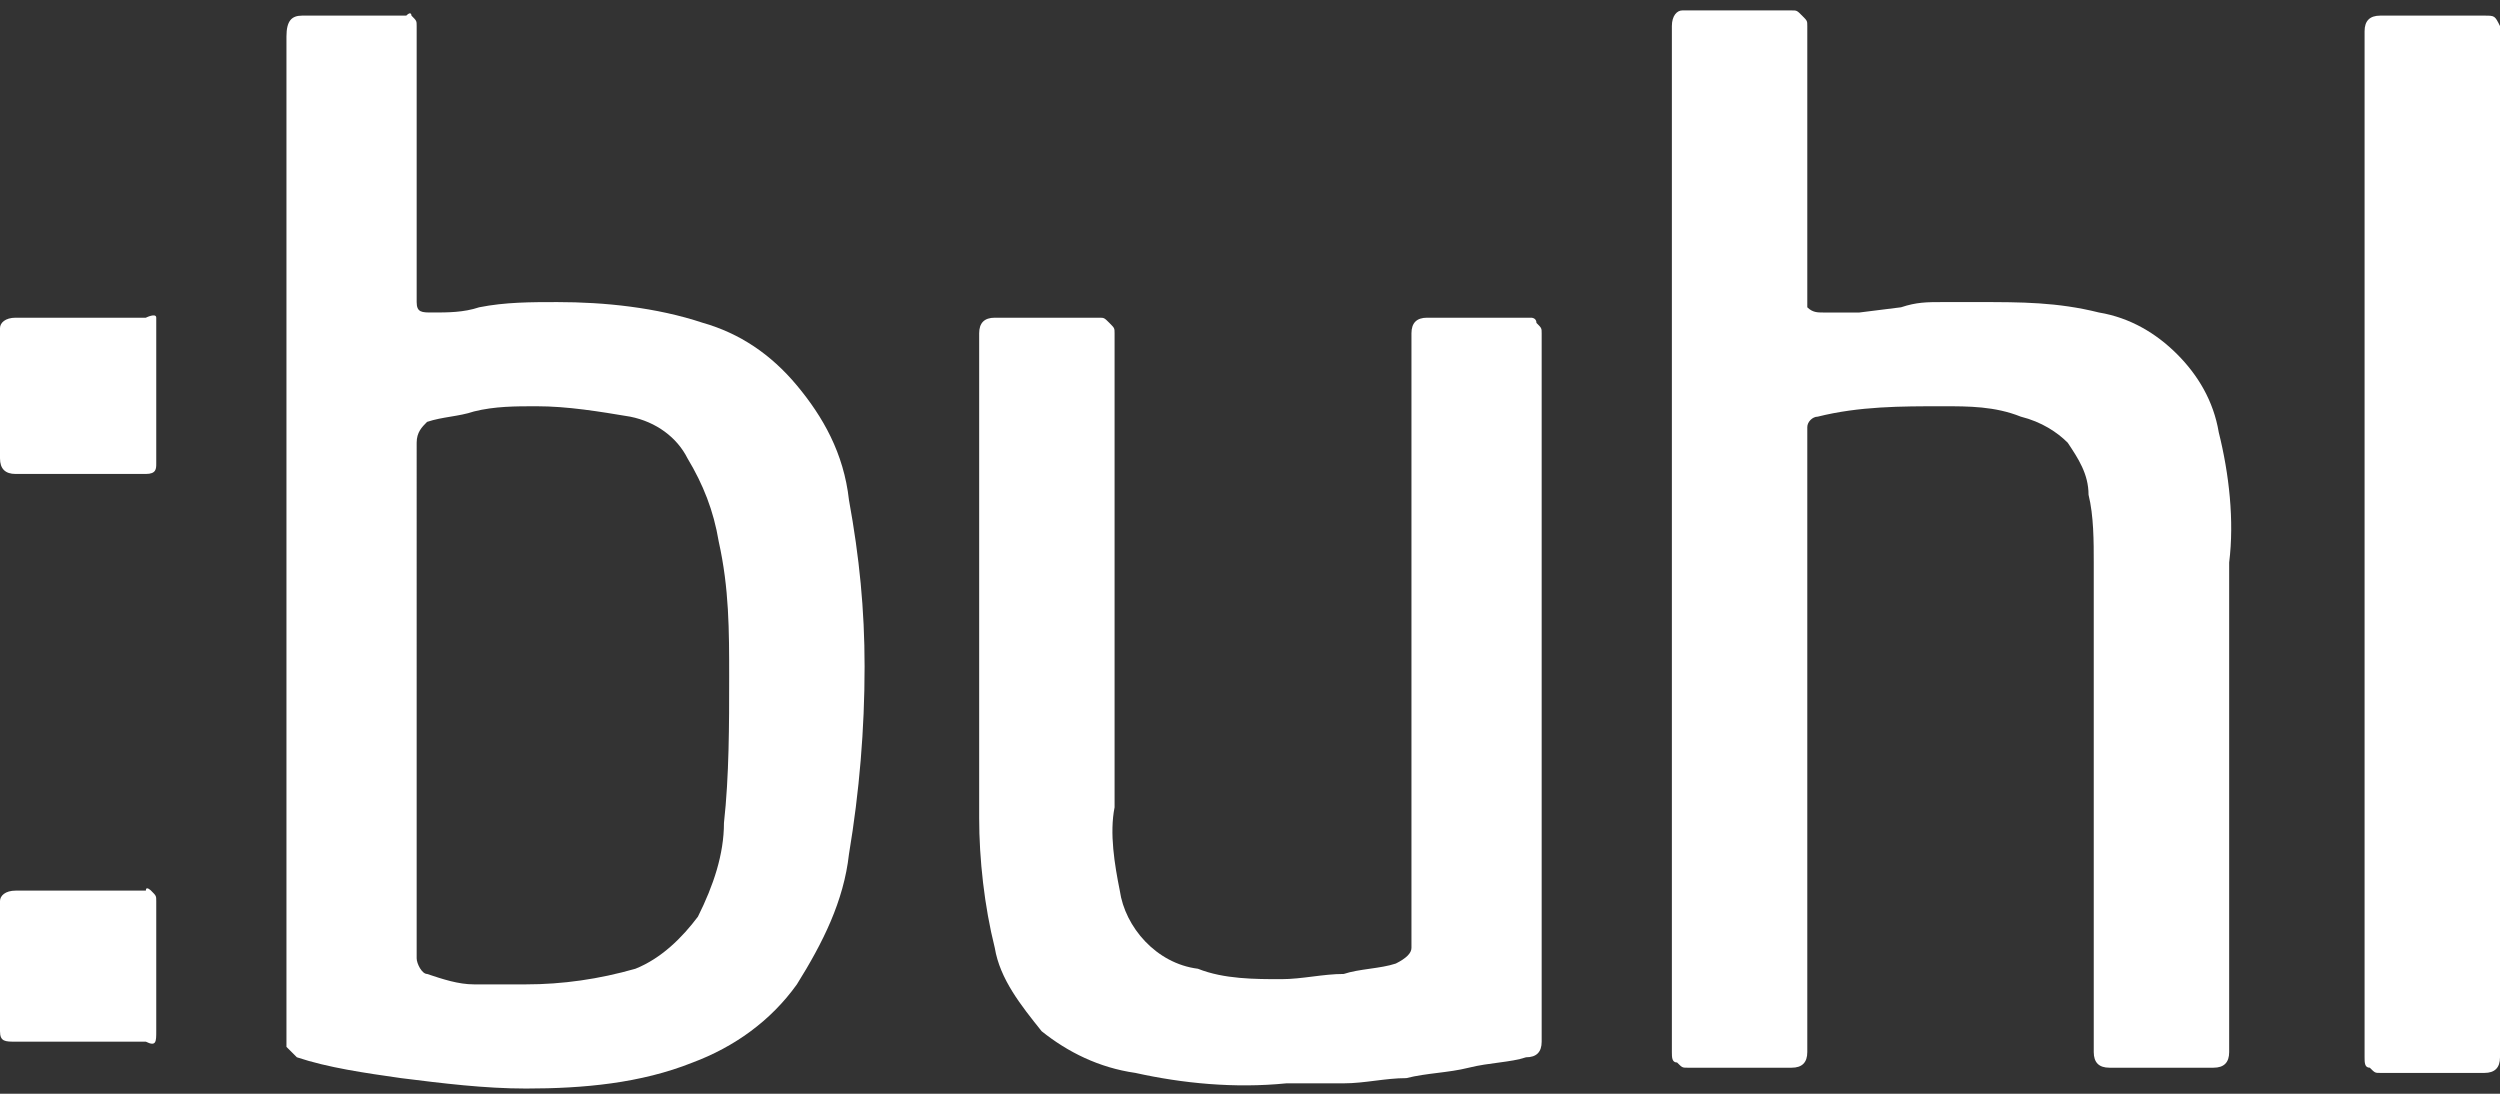
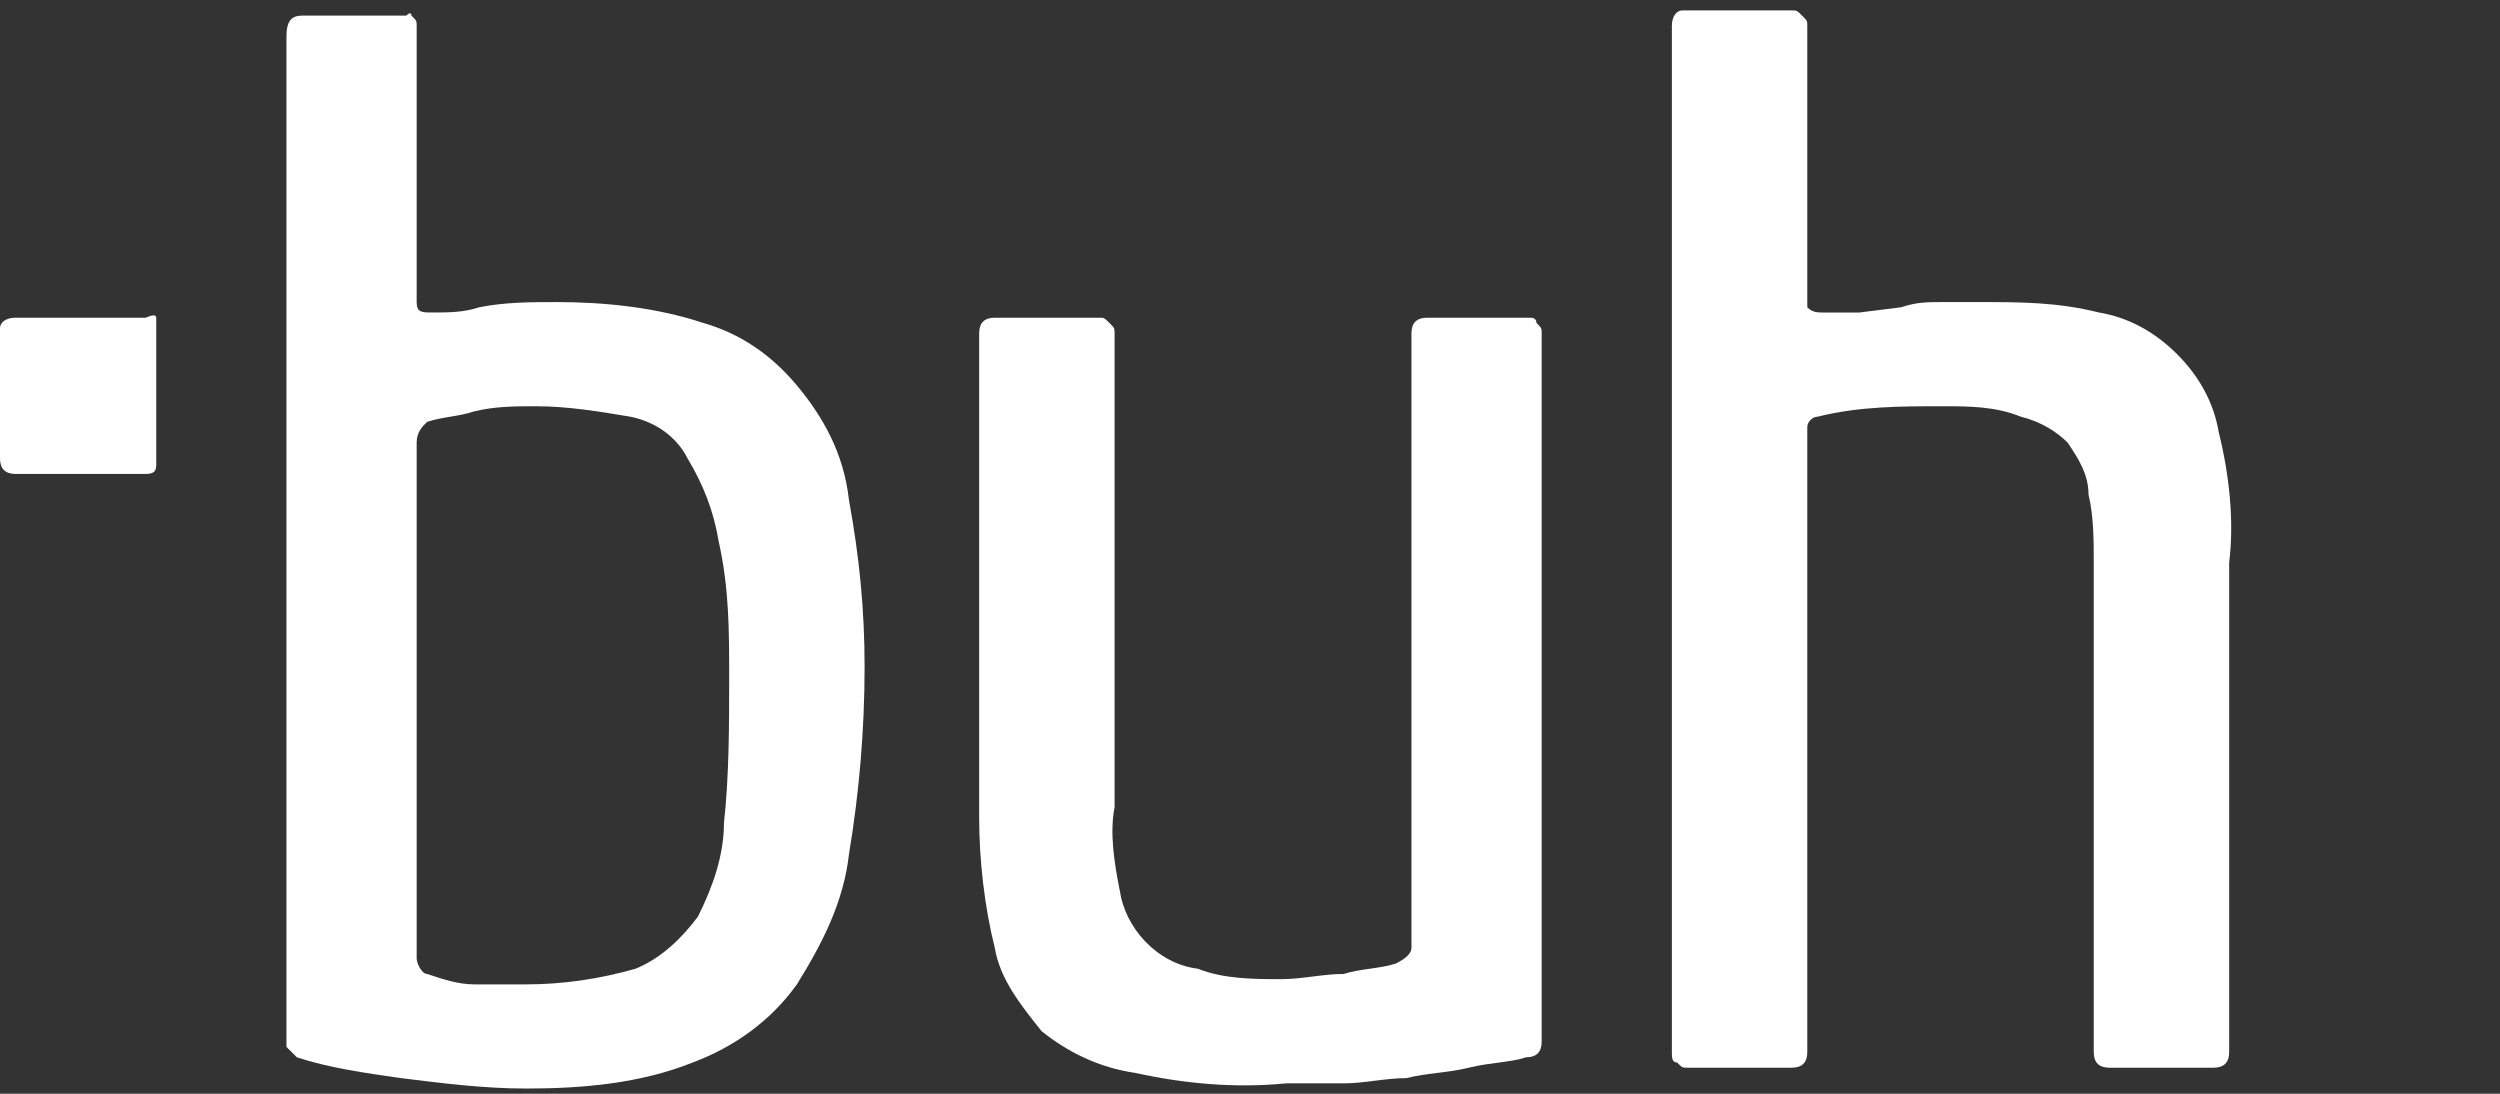
<svg xmlns="http://www.w3.org/2000/svg" version="1.1" id="Ebene_1" x="0px" y="0px" viewBox="0 0 48 21" style="enable-background:new 0 0 48 21;" xml:space="preserve">
  <rect x="0" y="0" width="48" height="21" fill="#333333" stroke="none" />
  <path fill="#fff" id="Path" d="M2.8,6.1H0.3C0.1,6.1,0,6.2,0,6.3v2.5C0,9,0.1,9.1,0.3,9.1h2.5C3,9.1,3,9,3,8.9V6.3c0,0,0-0.1,0-0.2  S2.8,6.1,2.8,6.1z" />
  <path fill="#fff" id="Shape" d="M15.3,7.4c-0.5-0.6-1.1-1-1.8-1.2c-0.9-0.3-1.9-0.4-2.8-0.4c-0.5,0-1,0-1.5,0.1C8.9,6,8.6,6,8.3,6  C8.1,6,8,6,8,5.8V0.5c0-0.1,0-0.1-0.1-0.2c0,0,0-0.1-0.1,0h-2c-0.2,0-0.3,0.1-0.3,0.4v19.4c0,0,0.1,0.1,0.2,0.2  c0.6,0.2,1.3,0.3,2,0.4c0.8,0.1,1.6,0.2,2.4,0.2c1.1,0,2.2-0.1,3.2-0.5c0.8-0.3,1.5-0.8,2-1.5c0.5-0.8,0.9-1.6,1-2.5  c0.2-1.2,0.3-2.4,0.3-3.6c0-1.1-0.1-2.1-0.3-3.2C16.2,8.7,15.8,8,15.3,7.4z M13.9,15.8c0,0.6-0.2,1.2-0.5,1.8  c-0.3,0.4-0.7,0.8-1.2,1c-0.7,0.2-1.4,0.3-2.1,0.3c-0.3,0-0.6,0-1,0c-0.3,0-0.6-0.1-0.9-0.2c-0.1,0-0.2-0.2-0.2-0.3V8.5  c0-0.2,0.1-0.3,0.2-0.4C8.5,8,8.8,8,9.1,7.9c0.4-0.1,0.8-0.1,1.2-0.1c0.6,0,1.2,0.1,1.8,0.2c0.5,0.1,0.9,0.4,1.1,0.8  c0.3,0.5,0.5,1,0.6,1.6C14,11.3,14,12.1,14,13S14,14.9,13.9,15.8L13.9,15.8z" />
  <path fill="#fff" id="Path_1_" d="M29.4,6.1h-2c-0.2,0-0.3,0.1-0.3,0.3v11.8c0,0.1-0.1,0.2-0.3,0.3c-0.3,0.1-0.7,0.1-1,0.2  c-0.4,0-0.8,0.1-1.2,0.1c-0.5,0-1.1,0-1.6-0.2c-0.8-0.1-1.4-0.8-1.5-1.5c-0.1-0.5-0.2-1.1-0.1-1.6V6.4c0-0.1,0-0.1-0.1-0.2  s-0.1-0.1-0.2-0.1h-2c-0.2,0-0.3,0.1-0.3,0.3v9.3c0,0.8,0.1,1.7,0.3,2.5c0.1,0.6,0.5,1.1,0.9,1.6c0.5,0.4,1.1,0.7,1.8,0.8  c0.9,0.2,1.9,0.3,2.9,0.2c0.3,0,0.7,0,1.1,0s0.8-0.1,1.2-0.1c0.4-0.1,0.8-0.1,1.2-0.2c0.4-0.1,0.8-0.1,1.1-0.2  c0.2,0,0.3-0.1,0.3-0.3V6.4c0-0.1,0-0.1-0.1-0.2C29.5,6.1,29.4,6.1,29.4,6.1L29.4,6.1z" />
-   <path fill="#fff" id="Path_2_" d="M47.7,0.3h-2c-0.2,0-0.3,0.1-0.3,0.3v19.7c0,0.1,0,0.2,0.1,0.2c0.1,0.1,0.1,0.1,0.2,0.1h2  c0.2,0,0.3-0.1,0.3-0.3V0.5C47.9,0.3,47.9,0.3,47.7,0.3z" />
-   <path fill="#fff" id="Path_3_" d="M2.8,17.1H0.3c-0.2,0-0.3,0.1-0.3,0.2v2.5C0,20,0.1,20,0.3,20h2.5C3,20.1,3,20,3,19.8v-2.5  c0-0.1,0-0.1-0.1-0.2C2.9,17.1,2.8,17,2.8,17.1L2.8,17.1z" />
  <path fill="#fff" id="Path_4_" d="M42.6,8.3c-0.1-0.6-0.4-1.1-0.8-1.5c-0.4-0.4-0.9-0.7-1.5-0.8c-0.8-0.2-1.5-0.2-2.3-0.2c-0.2,0-0.4,0-0.7,0  s-0.5,0-0.8,0.1L35.7,6c-0.3,0-0.5,0-0.7,0c-0.1,0-0.2,0-0.3-0.1V0.5c0-0.1,0-0.1-0.1-0.2s-0.1-0.1-0.2-0.1h-2h-0.1  c-0.1,0-0.2,0.1-0.2,0.3v0.1c0,0.1,0,0.1,0,0.2V1v19.2c0,0.1,0,0.2,0.1,0.2c0.1,0.1,0.1,0.1,0.2,0.1h2c0.2,0,0.3-0.1,0.3-0.3v-12  c0-0.1,0.1-0.2,0.2-0.2c0.8-0.2,1.6-0.2,2.4-0.2c0.5,0,1,0,1.5,0.2c0.4,0.1,0.7,0.3,0.9,0.5c0.2,0.3,0.4,0.6,0.4,1  c0.1,0.4,0.1,0.9,0.1,1.3v9.4c0,0.2,0.1,0.3,0.3,0.3h2c0.2,0,0.3-0.1,0.3-0.3v-9.4C42.9,10,42.8,9.1,42.6,8.3z" />
</svg>